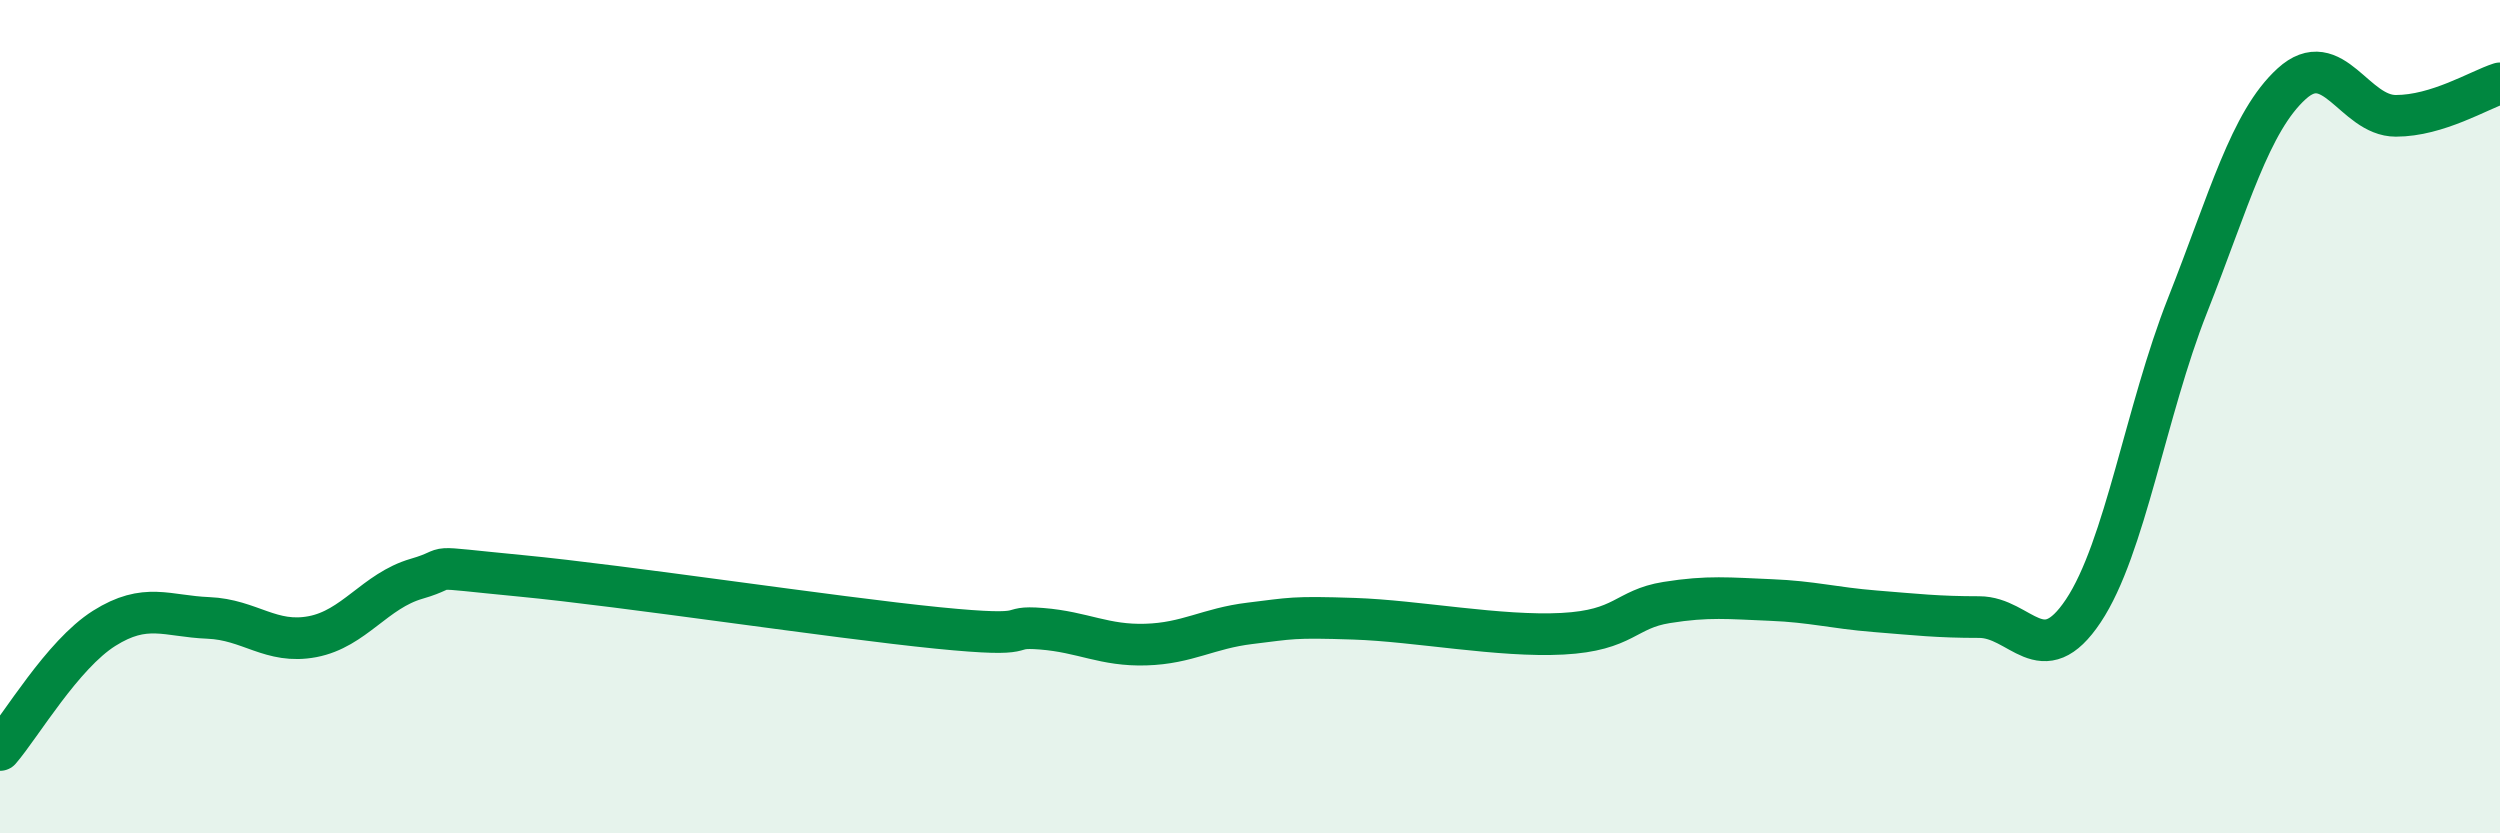
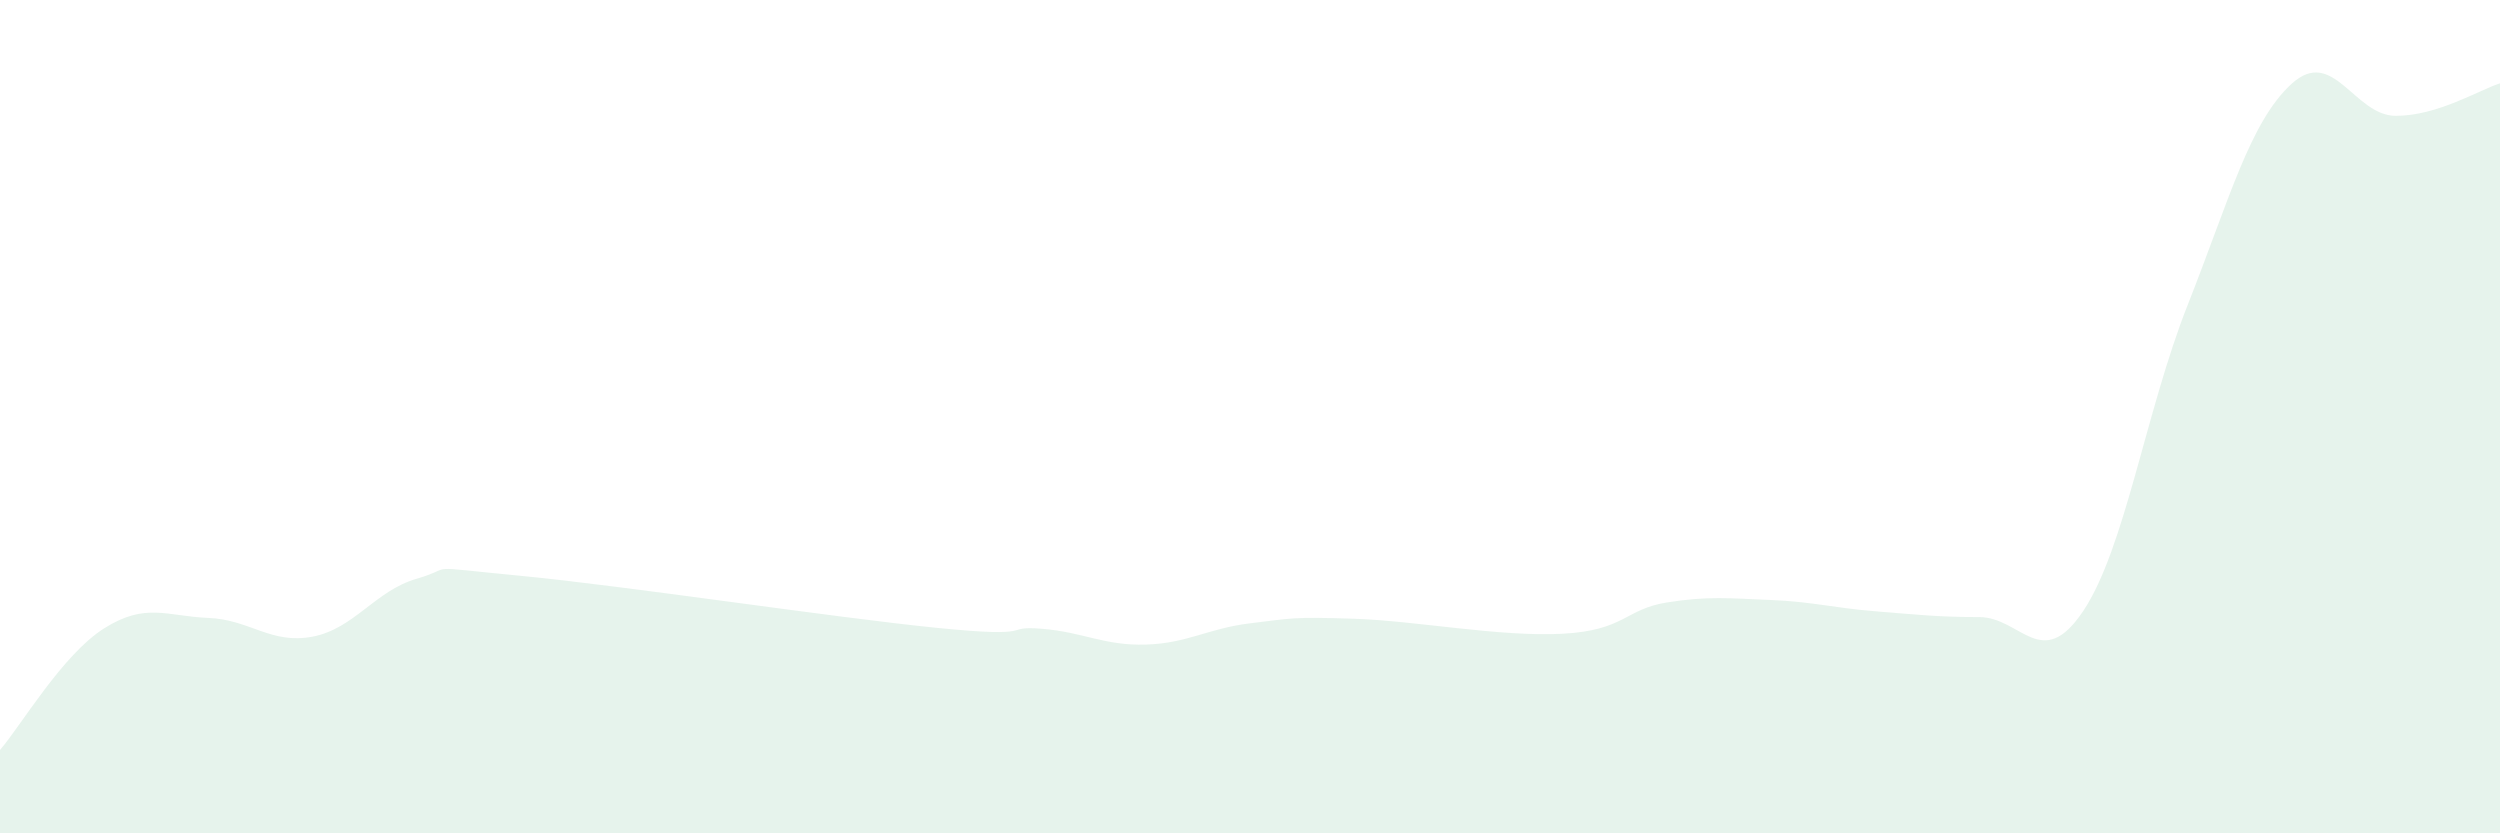
<svg xmlns="http://www.w3.org/2000/svg" width="60" height="20" viewBox="0 0 60 20">
  <path d="M 0,18 C 0.5,17.42 1.5,15.71 2.5,15.08 C 3.5,14.45 4,14.79 5,14.83 C 6,14.87 6.5,15.47 7.5,15.28 C 8.5,15.09 9,14.18 10,13.89 C 11,13.6 10,13.58 12.5,13.82 C 15,14.06 20,14.82 22.5,15.07 C 25,15.32 24,15.01 25,15.09 C 26,15.17 26.5,15.5 27.5,15.47 C 28.5,15.44 29,15.08 30,14.96 C 31,14.84 31,14.8 32.5,14.85 C 34,14.9 36,15.29 37.5,15.21 C 39,15.13 39,14.62 40,14.46 C 41,14.3 41.5,14.36 42.5,14.4 C 43.5,14.44 44,14.59 45,14.67 C 46,14.75 46.5,14.81 47.5,14.81 C 48.5,14.81 49,16.16 50,14.66 C 51,13.16 51.5,9.86 52.5,7.33 C 53.5,4.8 54,2.92 55,2.01 C 56,1.1 56.5,2.78 57.5,2.78 C 58.5,2.78 59.5,2.16 60,2L60 20L0 20Z" fill="#008740" opacity="0.1" stroke-linecap="round" stroke-linejoin="round" />
-   <path d="M 0,18 C 0.5,17.42 1.5,15.71 2.5,15.08 C 3.5,14.45 4,14.79 5,14.83 C 6,14.87 6.5,15.47 7.5,15.28 C 8.5,15.09 9,14.18 10,13.89 C 11,13.6 10,13.58 12.5,13.82 C 15,14.06 20,14.82 22.5,15.07 C 25,15.32 24,15.01 25,15.09 C 26,15.17 26.5,15.5 27.5,15.47 C 28.5,15.44 29,15.08 30,14.96 C 31,14.84 31,14.8 32.5,14.85 C 34,14.9 36,15.29 37.5,15.21 C 39,15.13 39,14.62 40,14.46 C 41,14.3 41.5,14.36 42.5,14.4 C 43.5,14.44 44,14.59 45,14.67 C 46,14.75 46.5,14.81 47.5,14.81 C 48.5,14.81 49,16.16 50,14.66 C 51,13.16 51.5,9.86 52.5,7.33 C 53.5,4.8 54,2.92 55,2.01 C 56,1.1 56.5,2.78 57.5,2.78 C 58.5,2.78 59.5,2.16 60,2" stroke="#008740" stroke-width="1" fill="none" stroke-linecap="round" stroke-linejoin="round" />
</svg>